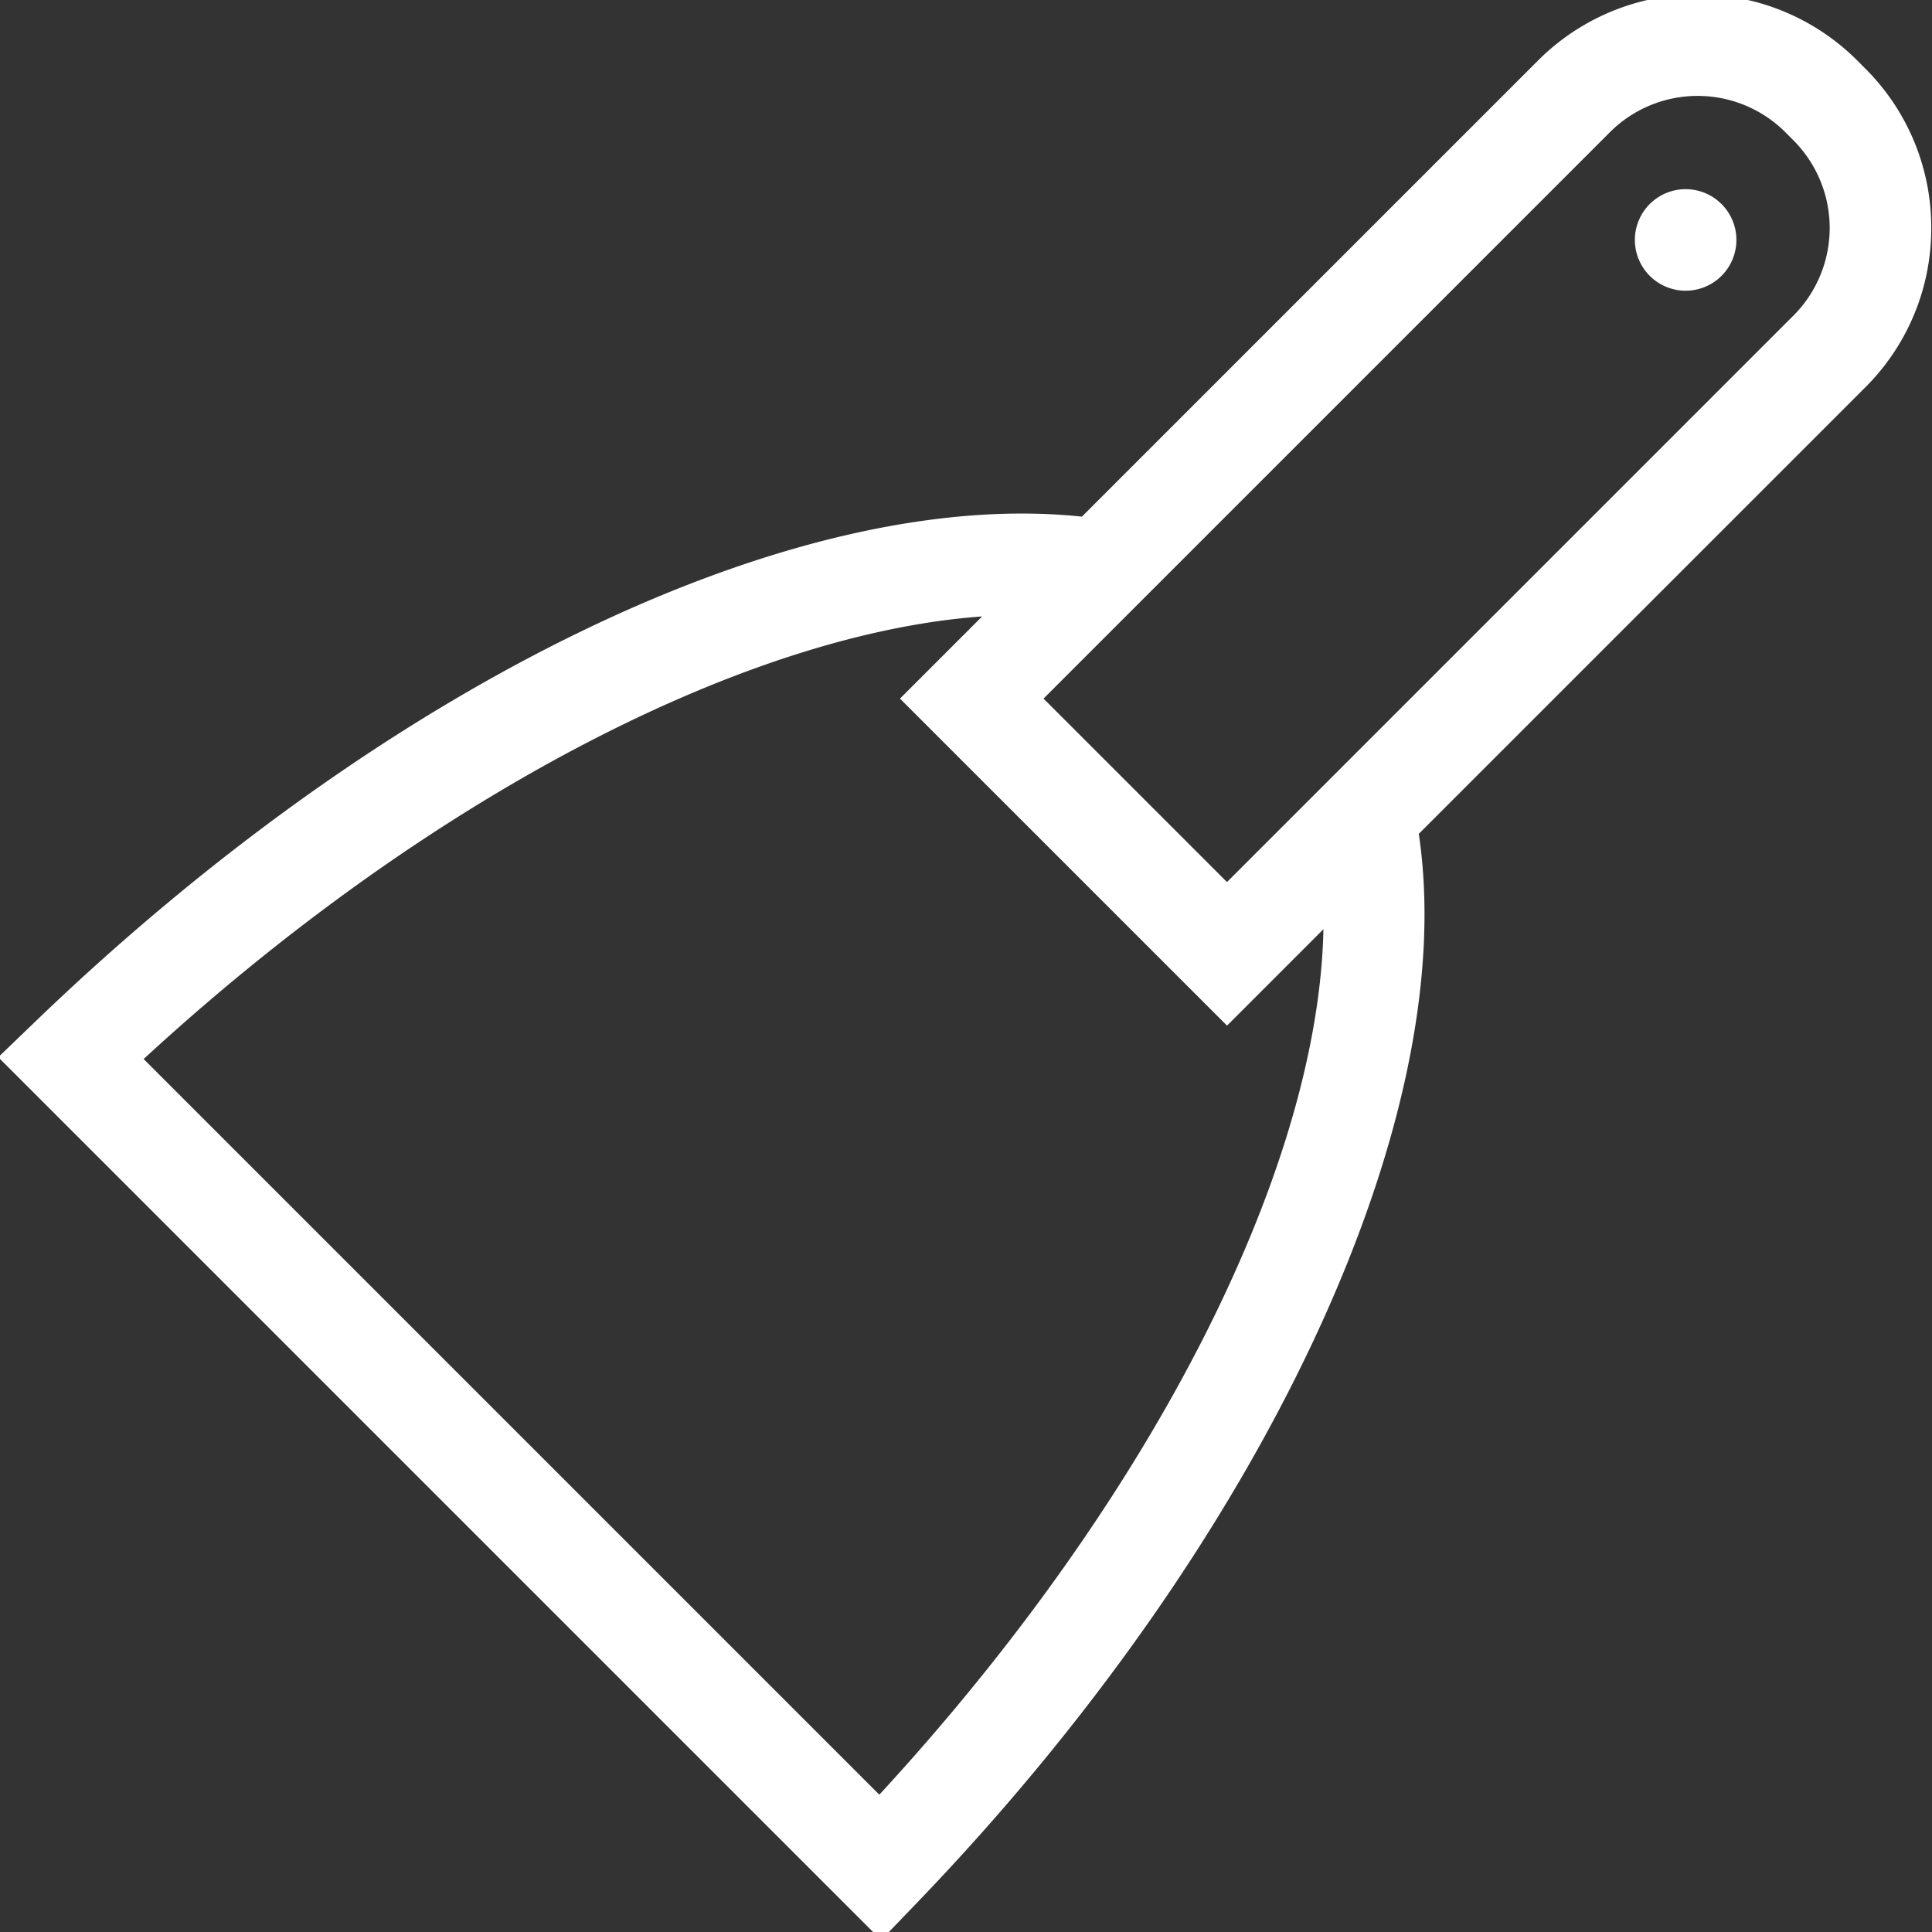
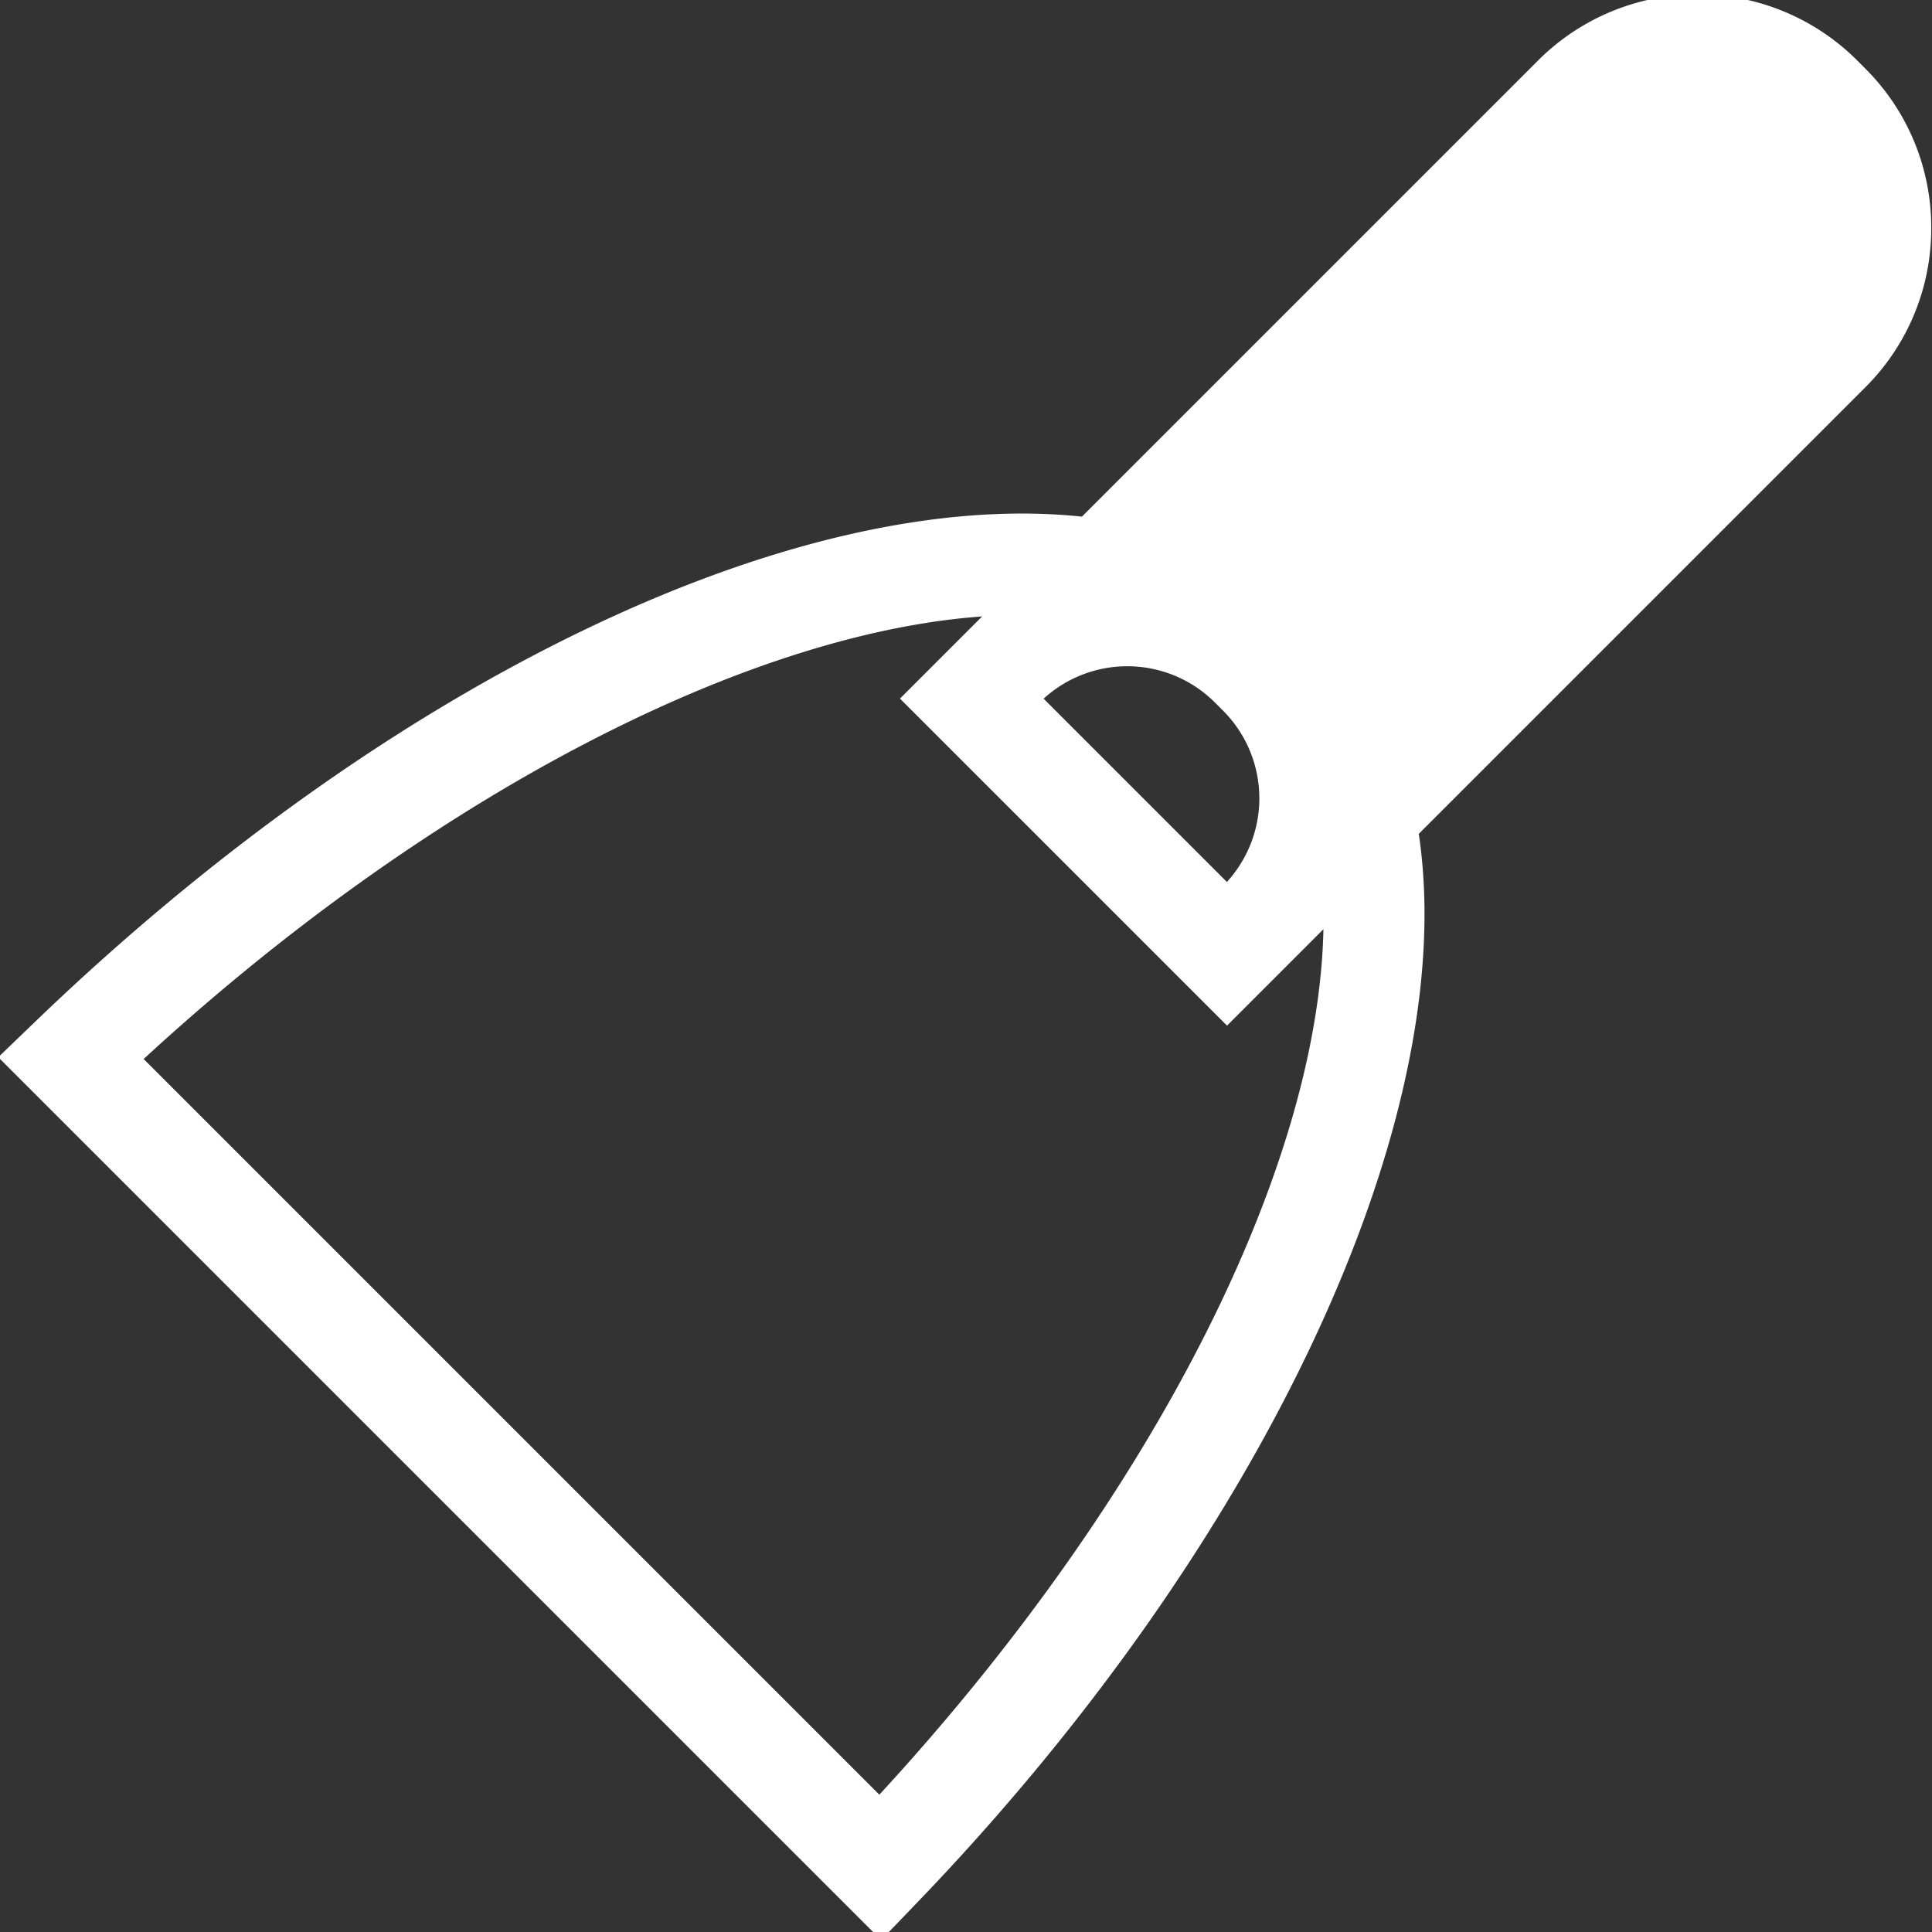
<svg xmlns="http://www.w3.org/2000/svg" fill="#ffffff" width="800px" height="800px" viewBox="-0.56 0 171.265 171.265" stroke="#ffffff">
  <rect x="-0.56" y="0" width="171.265" height="171.265" fill="#333333" stroke="none" />
  <g id="SVGRepo_bgCarrier" stroke-width="0" />
  <g id="SVGRepo_tracerCarrier" stroke-linecap="round" stroke-linejoin="round" />
  <g id="SVGRepo_iconCarrier">
    <g id="scraper" transform="translate(-421.662 -997.216)">
-       <path id="Path_105" data-name="Path 105" d="M567.7,1015.657a4,4,0,1,0,5.656,0A4,4,0,0,0,567.7,1015.657Z" />
-       <path id="Path_106" data-name="Path 106" d="M591.8,1017.423a19.372,19.372,0,0,0-5.711-13.787l-.707-.709a19.5,19.5,0,0,0-27.578,0l-40.61,40.61c-25.274-2.8-61.3,14.466-92.591,44.575l-2.94,2.828,77.541,77.54,2.827-2.939c30.688-31.9,48.212-69.5,44.308-94.58l39.75-39.75A19.373,19.373,0,0,0,591.8,1017.423Zm-52.871,60.949c.113,21.706-14.987,51.8-39.863,78.658l-65.951-65.951c25.689-23.775,54.811-38.8,76.333-39.794l-7.859,7.859,28.285,28.283Zm41.5-52.817-50.558,50.56L512.9,1059.144l50.559-50.559a11.5,11.5,0,0,1,16.262,0l.708.709a11.5,11.5,0,0,1,0,16.263Z" />
+       <path id="Path_106" data-name="Path 106" d="M591.8,1017.423a19.372,19.372,0,0,0-5.711-13.787l-.707-.709a19.5,19.5,0,0,0-27.578,0l-40.61,40.61c-25.274-2.8-61.3,14.466-92.591,44.575l-2.94,2.828,77.541,77.54,2.827-2.939c30.688-31.9,48.212-69.5,44.308-94.58l39.75-39.75A19.373,19.373,0,0,0,591.8,1017.423Zm-52.871,60.949c.113,21.706-14.987,51.8-39.863,78.658l-65.951-65.951c25.689-23.775,54.811-38.8,76.333-39.794l-7.859,7.859,28.285,28.283Zm41.5-52.817-50.558,50.56L512.9,1059.144a11.5,11.5,0,0,1,16.262,0l.708.709a11.5,11.5,0,0,1,0,16.263Z" />
    </g>
  </g>
</svg>